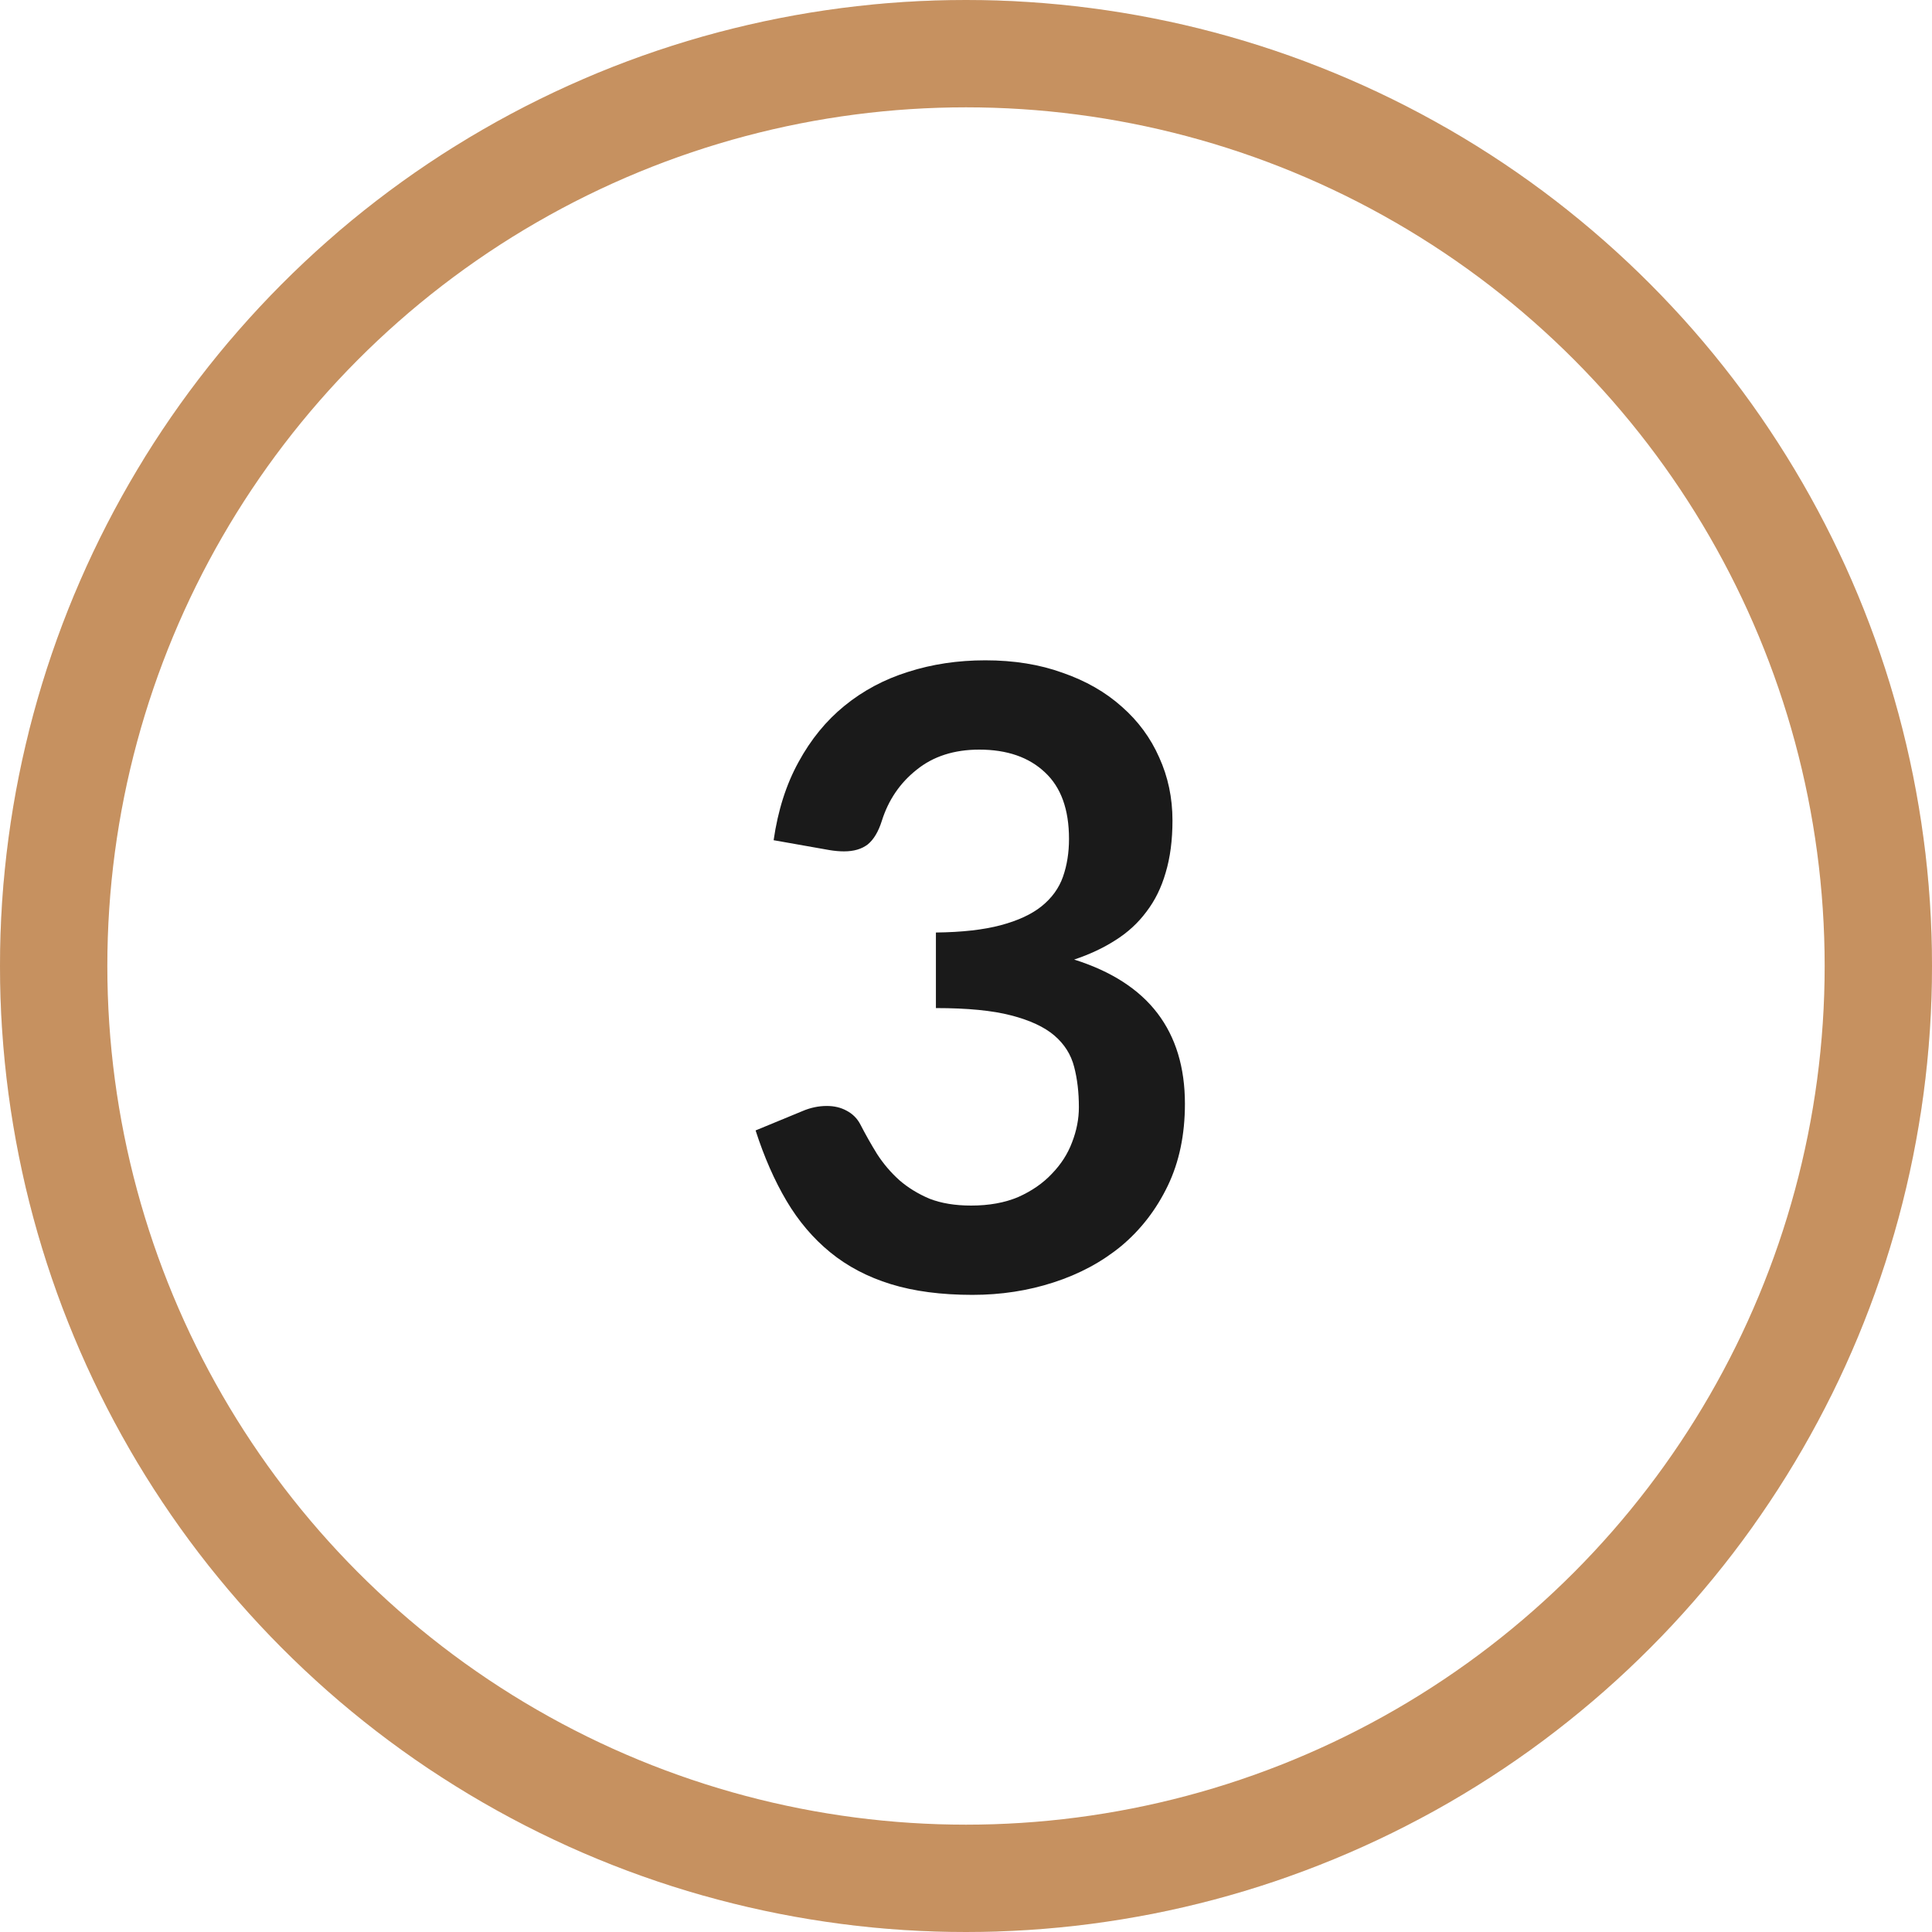
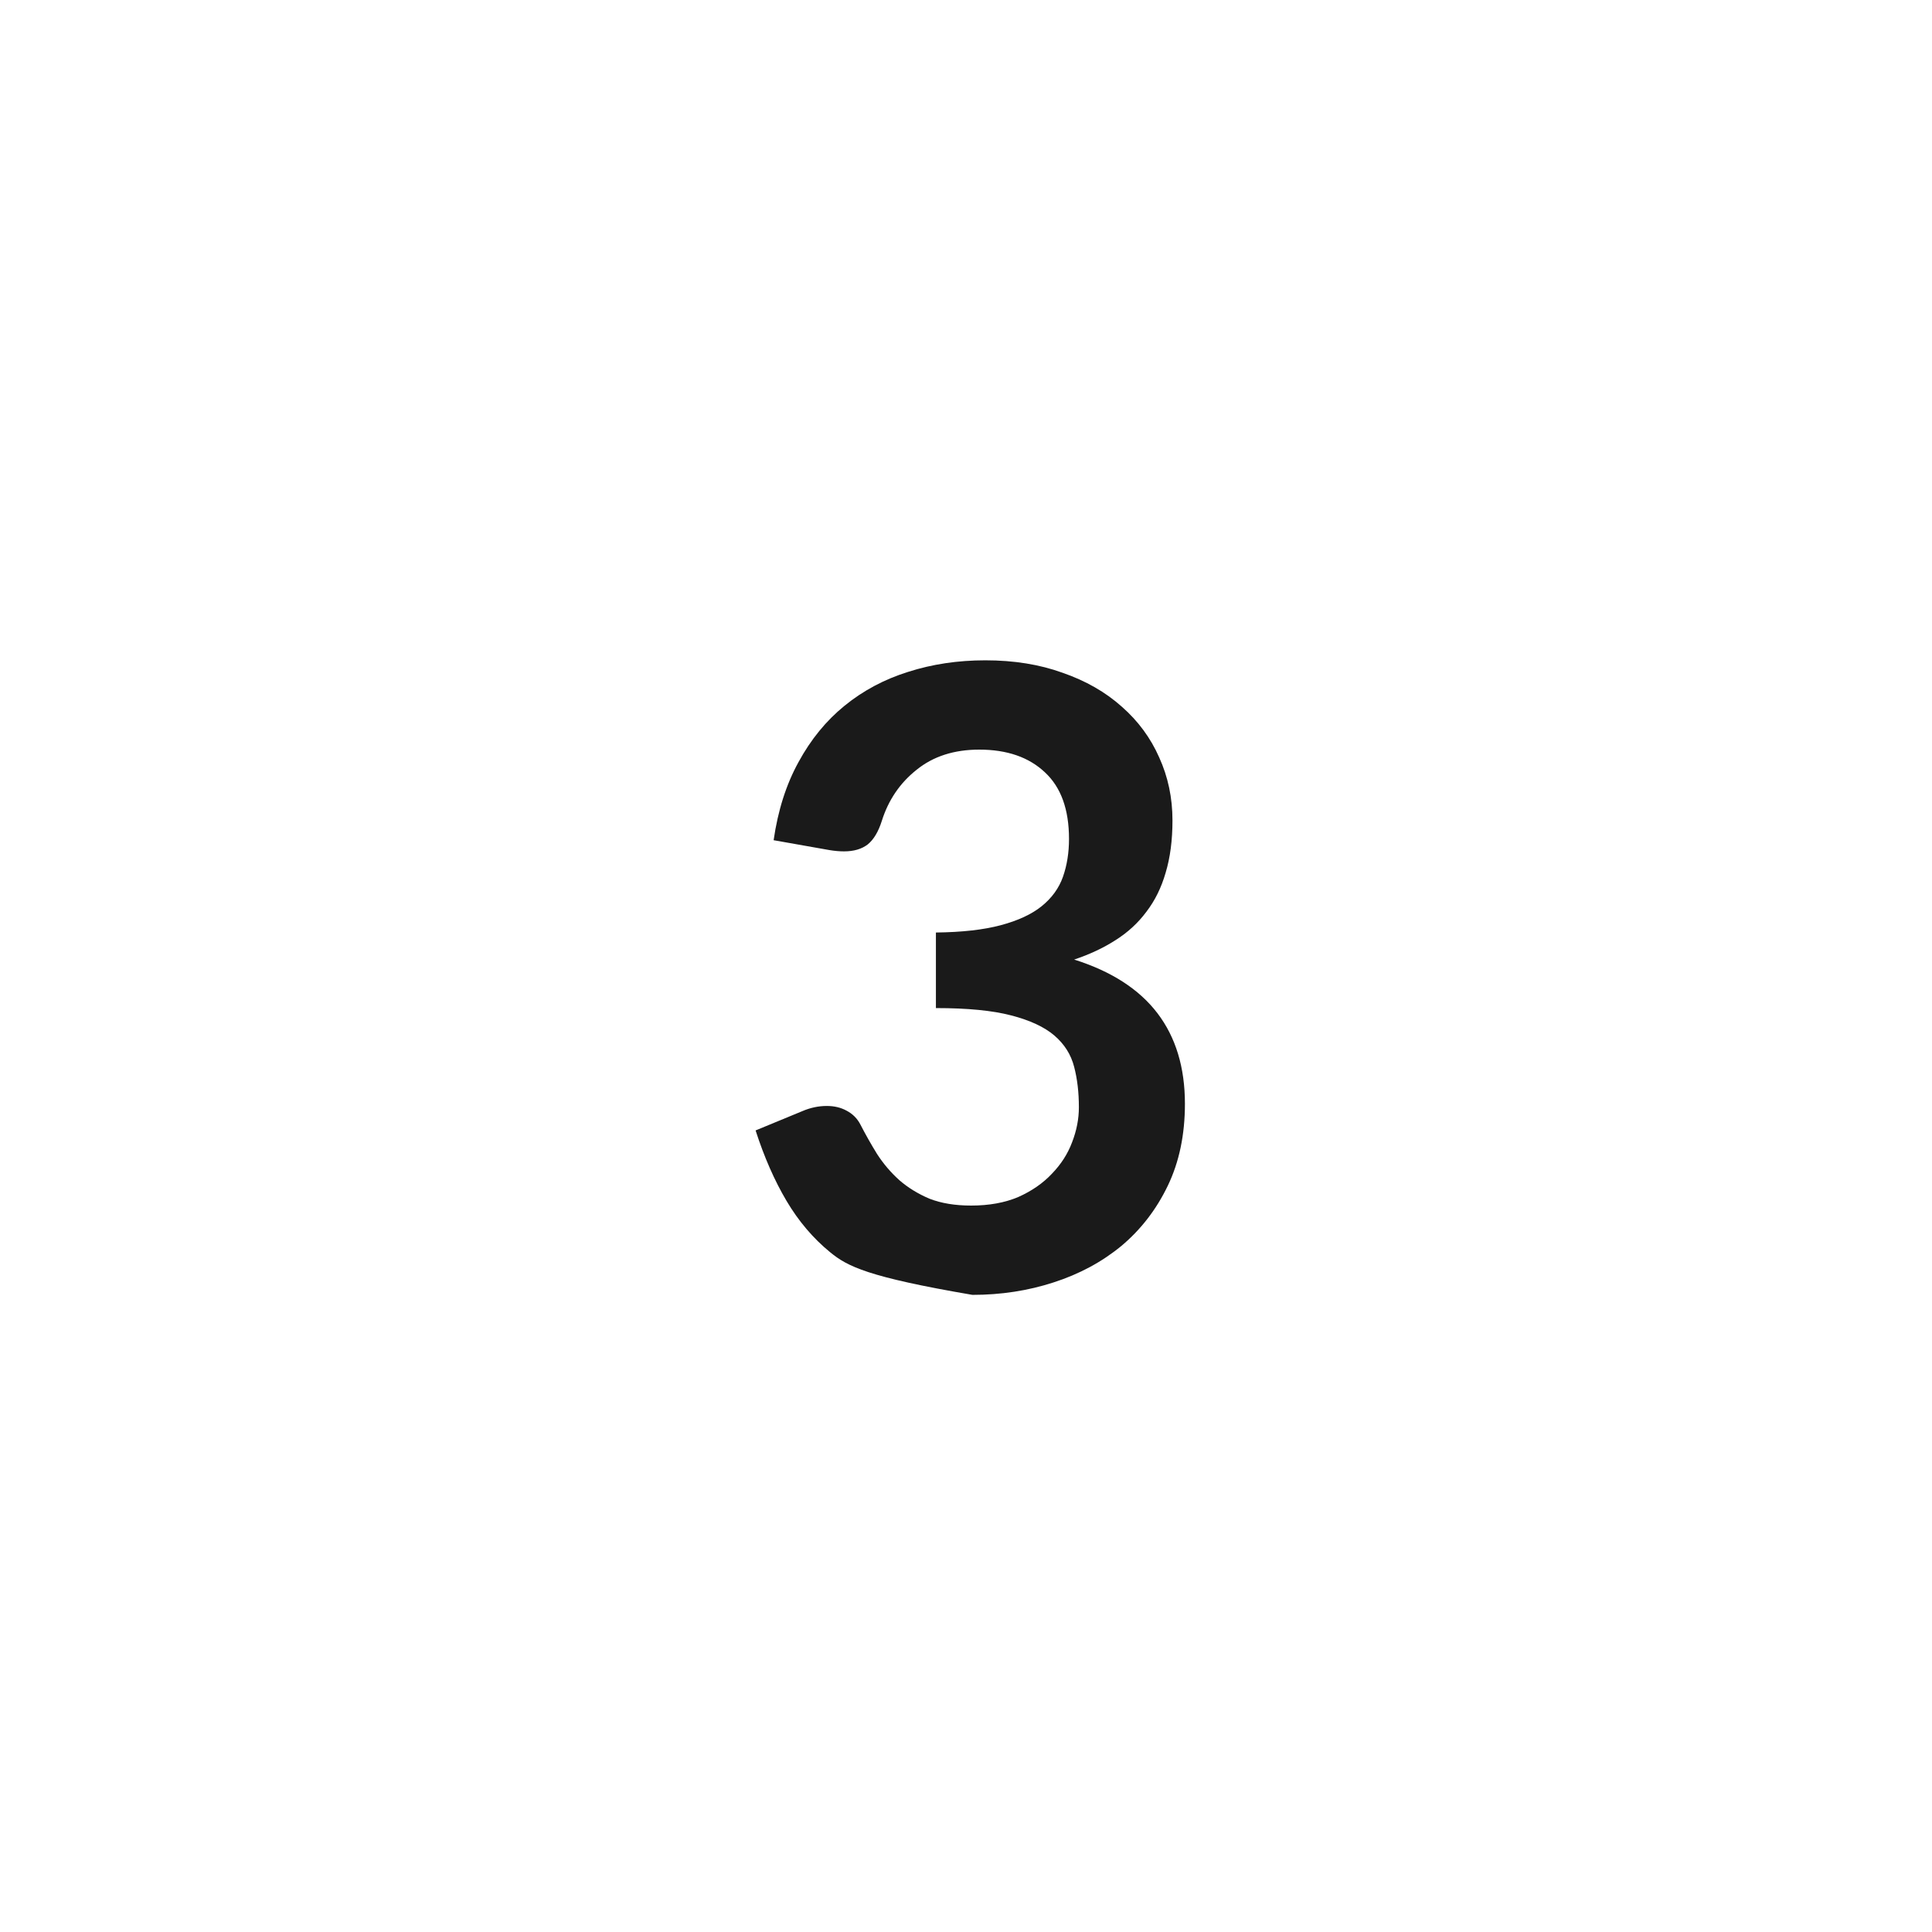
<svg xmlns="http://www.w3.org/2000/svg" width="54" height="54" viewBox="0 0 54 54" fill="none">
-   <circle cx="27" cy="27" r="26" stroke="#EAEAEA" stroke-width="2" stroke-dasharray="4 4" />
-   <circle cx="27" cy="27" r="25.5" stroke="#C69160" stroke-width="3" />
-   <path d="M27.539 18.456C28.339 18.456 29.059 18.572 29.699 18.804C30.347 19.028 30.899 19.344 31.355 19.752C31.811 20.152 32.159 20.624 32.399 21.168C32.647 21.712 32.771 22.3 32.771 22.932C32.771 23.484 32.707 23.972 32.579 24.396C32.459 24.812 32.279 25.176 32.039 25.488C31.807 25.8 31.519 26.064 31.175 26.28C30.839 26.496 30.455 26.676 30.023 26.82C31.063 27.148 31.839 27.648 32.351 28.32C32.863 28.992 33.119 29.836 33.119 30.852C33.119 31.716 32.959 32.48 32.639 33.144C32.319 33.808 31.887 34.368 31.343 34.824C30.799 35.272 30.167 35.612 29.447 35.844C28.735 36.076 27.979 36.192 27.179 36.192C26.307 36.192 25.547 36.092 24.899 35.892C24.251 35.692 23.687 35.396 23.207 35.004C22.727 34.612 22.319 34.132 21.983 33.564C21.647 32.996 21.359 32.34 21.119 31.596L22.427 31.056C22.651 30.96 22.879 30.912 23.111 30.912C23.319 30.912 23.503 30.956 23.663 31.044C23.831 31.132 23.959 31.26 24.047 31.428C24.191 31.708 24.347 31.984 24.515 32.256C24.691 32.528 24.899 32.772 25.139 32.988C25.379 33.196 25.659 33.368 25.979 33.504C26.307 33.632 26.695 33.696 27.143 33.696C27.647 33.696 28.087 33.616 28.463 33.456C28.839 33.288 29.151 33.072 29.399 32.808C29.655 32.544 29.843 32.252 29.963 31.932C30.091 31.604 30.155 31.276 30.155 30.948C30.155 30.532 30.111 30.156 30.023 29.82C29.935 29.476 29.751 29.184 29.471 28.944C29.191 28.704 28.787 28.516 28.259 28.38C27.739 28.244 27.039 28.176 26.159 28.176V26.064C26.887 26.056 27.491 25.988 27.971 25.86C28.451 25.732 28.831 25.556 29.111 25.332C29.399 25.1 29.599 24.824 29.711 24.504C29.823 24.184 29.879 23.832 29.879 23.448C29.879 22.624 29.655 22.004 29.207 21.588C28.759 21.164 28.147 20.952 27.371 20.952C26.667 20.952 26.083 21.14 25.619 21.516C25.155 21.884 24.831 22.36 24.647 22.944C24.551 23.248 24.419 23.468 24.251 23.604C24.083 23.732 23.863 23.796 23.591 23.796C23.463 23.796 23.327 23.784 23.183 23.76L21.623 23.484C21.743 22.652 21.975 21.924 22.319 21.3C22.663 20.668 23.091 20.144 23.603 19.728C24.123 19.304 24.715 18.988 25.379 18.78C26.051 18.564 26.771 18.456 27.539 18.456Z" fill="#1A1A1A" />
+   <path d="M27.539 18.456C28.339 18.456 29.059 18.572 29.699 18.804C30.347 19.028 30.899 19.344 31.355 19.752C31.811 20.152 32.159 20.624 32.399 21.168C32.647 21.712 32.771 22.3 32.771 22.932C32.771 23.484 32.707 23.972 32.579 24.396C32.459 24.812 32.279 25.176 32.039 25.488C31.807 25.8 31.519 26.064 31.175 26.28C30.839 26.496 30.455 26.676 30.023 26.82C31.063 27.148 31.839 27.648 32.351 28.32C32.863 28.992 33.119 29.836 33.119 30.852C33.119 31.716 32.959 32.48 32.639 33.144C32.319 33.808 31.887 34.368 31.343 34.824C30.799 35.272 30.167 35.612 29.447 35.844C28.735 36.076 27.979 36.192 27.179 36.192C24.251 35.692 23.687 35.396 23.207 35.004C22.727 34.612 22.319 34.132 21.983 33.564C21.647 32.996 21.359 32.34 21.119 31.596L22.427 31.056C22.651 30.96 22.879 30.912 23.111 30.912C23.319 30.912 23.503 30.956 23.663 31.044C23.831 31.132 23.959 31.26 24.047 31.428C24.191 31.708 24.347 31.984 24.515 32.256C24.691 32.528 24.899 32.772 25.139 32.988C25.379 33.196 25.659 33.368 25.979 33.504C26.307 33.632 26.695 33.696 27.143 33.696C27.647 33.696 28.087 33.616 28.463 33.456C28.839 33.288 29.151 33.072 29.399 32.808C29.655 32.544 29.843 32.252 29.963 31.932C30.091 31.604 30.155 31.276 30.155 30.948C30.155 30.532 30.111 30.156 30.023 29.82C29.935 29.476 29.751 29.184 29.471 28.944C29.191 28.704 28.787 28.516 28.259 28.38C27.739 28.244 27.039 28.176 26.159 28.176V26.064C26.887 26.056 27.491 25.988 27.971 25.86C28.451 25.732 28.831 25.556 29.111 25.332C29.399 25.1 29.599 24.824 29.711 24.504C29.823 24.184 29.879 23.832 29.879 23.448C29.879 22.624 29.655 22.004 29.207 21.588C28.759 21.164 28.147 20.952 27.371 20.952C26.667 20.952 26.083 21.14 25.619 21.516C25.155 21.884 24.831 22.36 24.647 22.944C24.551 23.248 24.419 23.468 24.251 23.604C24.083 23.732 23.863 23.796 23.591 23.796C23.463 23.796 23.327 23.784 23.183 23.76L21.623 23.484C21.743 22.652 21.975 21.924 22.319 21.3C22.663 20.668 23.091 20.144 23.603 19.728C24.123 19.304 24.715 18.988 25.379 18.78C26.051 18.564 26.771 18.456 27.539 18.456Z" fill="#1A1A1A" />
</svg>